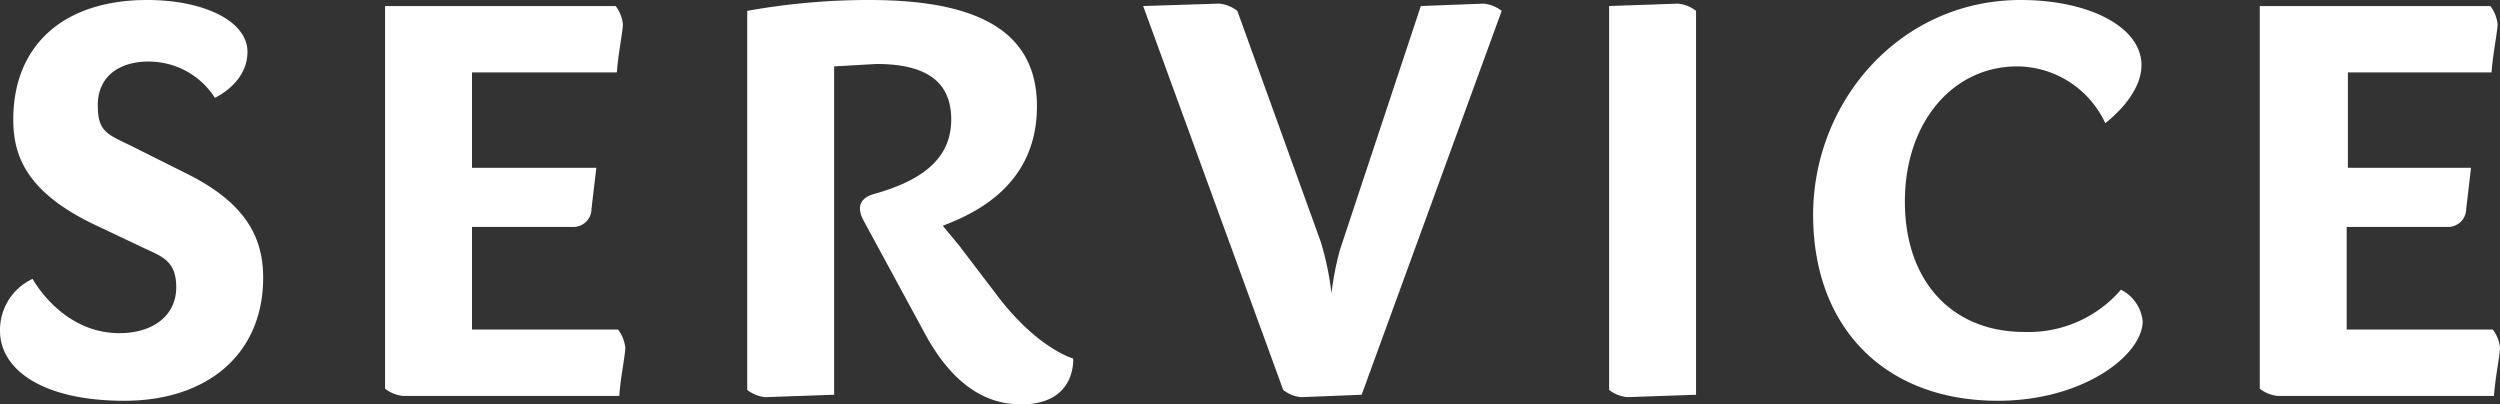
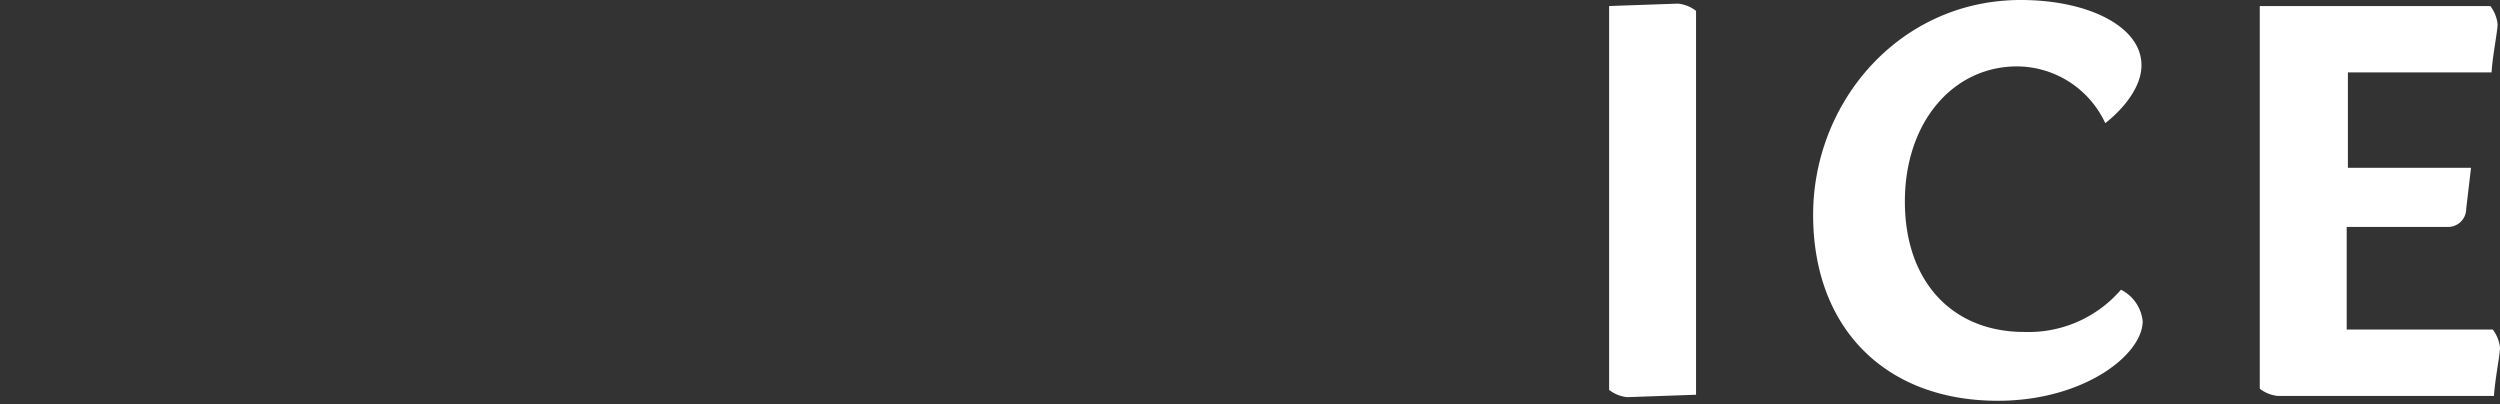
<svg xmlns="http://www.w3.org/2000/svg" width="207.1" height="33.5" viewBox="0 0 207.1 33.5">
  <rect x="0" y="0" width="207.1" height="33.5" fill="#333333" stroke="none" />
  <g id="service_w" transform="translate(103.55 16.75)">
    <g id="グループ化_4275" data-name="グループ化 4275" transform="translate(-103.55 -16.75)">
-       <path id="パス_16216" data-name="パス 16216" d="M14.1,0c4.6,0,8.3,1.7,8.3,4.3s-2.7,3.8-2.7,3.8a6.5,6.5,0,0,0-5.5-3C11.7,5.1,10,6.4,10,8.7s.8,2.4,3,3.5l4.2,2.1c4.9,2.4,6.5,5.2,6.5,8.7,0,6.4-4.7,10.2-11.5,10.2S1.9,30.6,1.9,27.4a4.672,4.672,0,0,1,2.7-4.3s2.4,4.5,7.2,4.5c2.7,0,4.7-1.4,4.7-3.8s-1.4-2.6-3.2-3.5L9.5,18.5C4,15.8,3,12.8,3,9.9,3,3.8,7.1,0,14.1,0Z" transform="translate(-1.9 0)" fill="#fff" />
-       <path id="パス_16217" data-name="パス 16217" d="M52.9.5A3,3,0,0,1,53.5,2c0,.6-.4,2.5-.5,4H41v7.9H51.3l-.4,3.4a1.5,1.5,0,0,1-1.5,1.5H41v8.5H53.1a3,3,0,0,1,.6,1.5c0,.6-.4,2.5-.5,4H35.3a2.9,2.9,0,0,1-1.5-.6V.5Z" transform="translate(-1.9 0)" fill="#fff" />
-       <path id="パス_16218" data-name="パス 16218" d="M86.5,33.5c-2,0-5.2-.7-8-5.9l-5.1-9.4c-.6-1.2-.1-1.8.8-2.1,4-1.1,6.5-2.9,6.5-6.2s-2.3-4.6-6.2-4.6L71,5.5V32.7l-5.7.2a2.9,2.9,0,0,1-1.5-.6V.9A56.9,56.9,0,0,1,73.9,0c8.7,0,13.9,2.4,13.9,8.8s-4.9,8.8-7.8,9.9l1.4,1.7,3.2,4.2c3.3,4.3,6.2,5.1,6.2,5.1S91.1,33.5,86.5,33.5Z" transform="translate(-1.9 0)" fill="#fff" />
-       <path id="パス_16219" data-name="パス 16219" d="M124.8.3a2.9,2.9,0,0,1,1.5.6L114.7,32.7l-5,.2a2.8,2.8,0,0,1-1.5-.6L96.6.5l6.3-.2a2.9,2.9,0,0,1,1.5.6L111.3,20a23.8,23.8,0,0,1,.9,4.3,24.8,24.8,0,0,1,.7-3.6L119.6.5l5.2-.2Z" transform="translate(-1.9 0)" fill="#fff" />
      <path id="パス_16220" data-name="パス 16220" d="M142.4.9V32.7l-5.7.2a2.9,2.9,0,0,1-1.5-.6V.5l5.7-.2a2.9,2.9,0,0,1,1.5.6Z" transform="translate(-1.9 0)" fill="#fff" />
      <path id="パス_16221" data-name="パス 16221" d="M179.3,5.4c0,2.6-3,4.8-3,4.8A8.1,8.1,0,0,0,169,5.5c-5.3,0-9.3,4.6-9.3,11.2s3.9,10.8,9.9,10.8a10.1,10.1,0,0,0,8-3.5,3.3,3.3,0,0,1,1.8,2.6c0,2.8-4.9,6.6-12,6.6-9.3,0-15.3-6-15.3-15.4S159.3,0,169.3,0C174.9,0,179.3,2.2,179.3,5.4Z" transform="translate(-1.9 0)" fill="#fff" />
      <path id="パス_16222" data-name="パス 16222" d="M208.2.5a3,3,0,0,1,.6,1.5c0,.6-.4,2.5-.5,4H196.4v7.9h10.2l-.4,3.4a1.5,1.5,0,0,1-1.5,1.5h-8.4v8.5h12.1a3,3,0,0,1,.6,1.5c0,.6-.4,2.5-.5,4H190.6a2.9,2.9,0,0,1-1.5-.6V.5Z" transform="translate(-1.9 0)" fill="#fff" />
    </g>
  </g>
</svg>